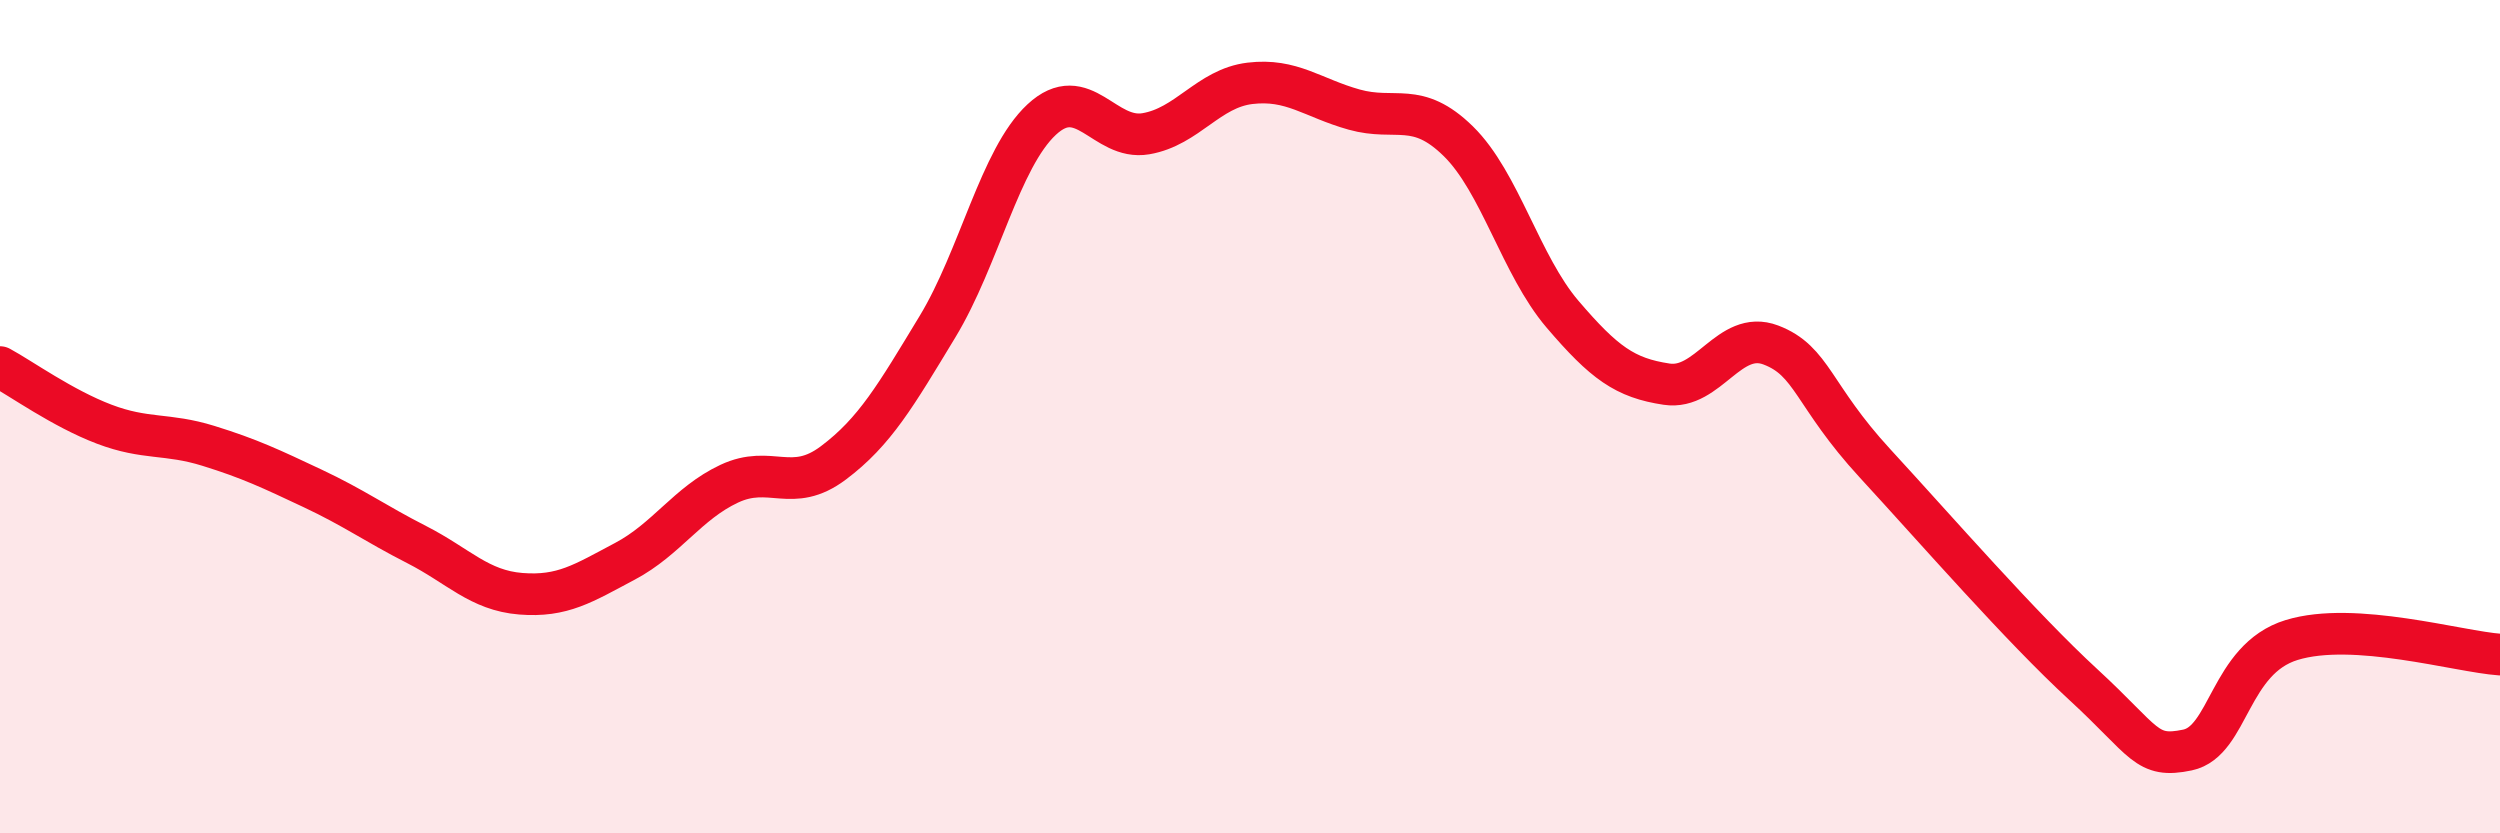
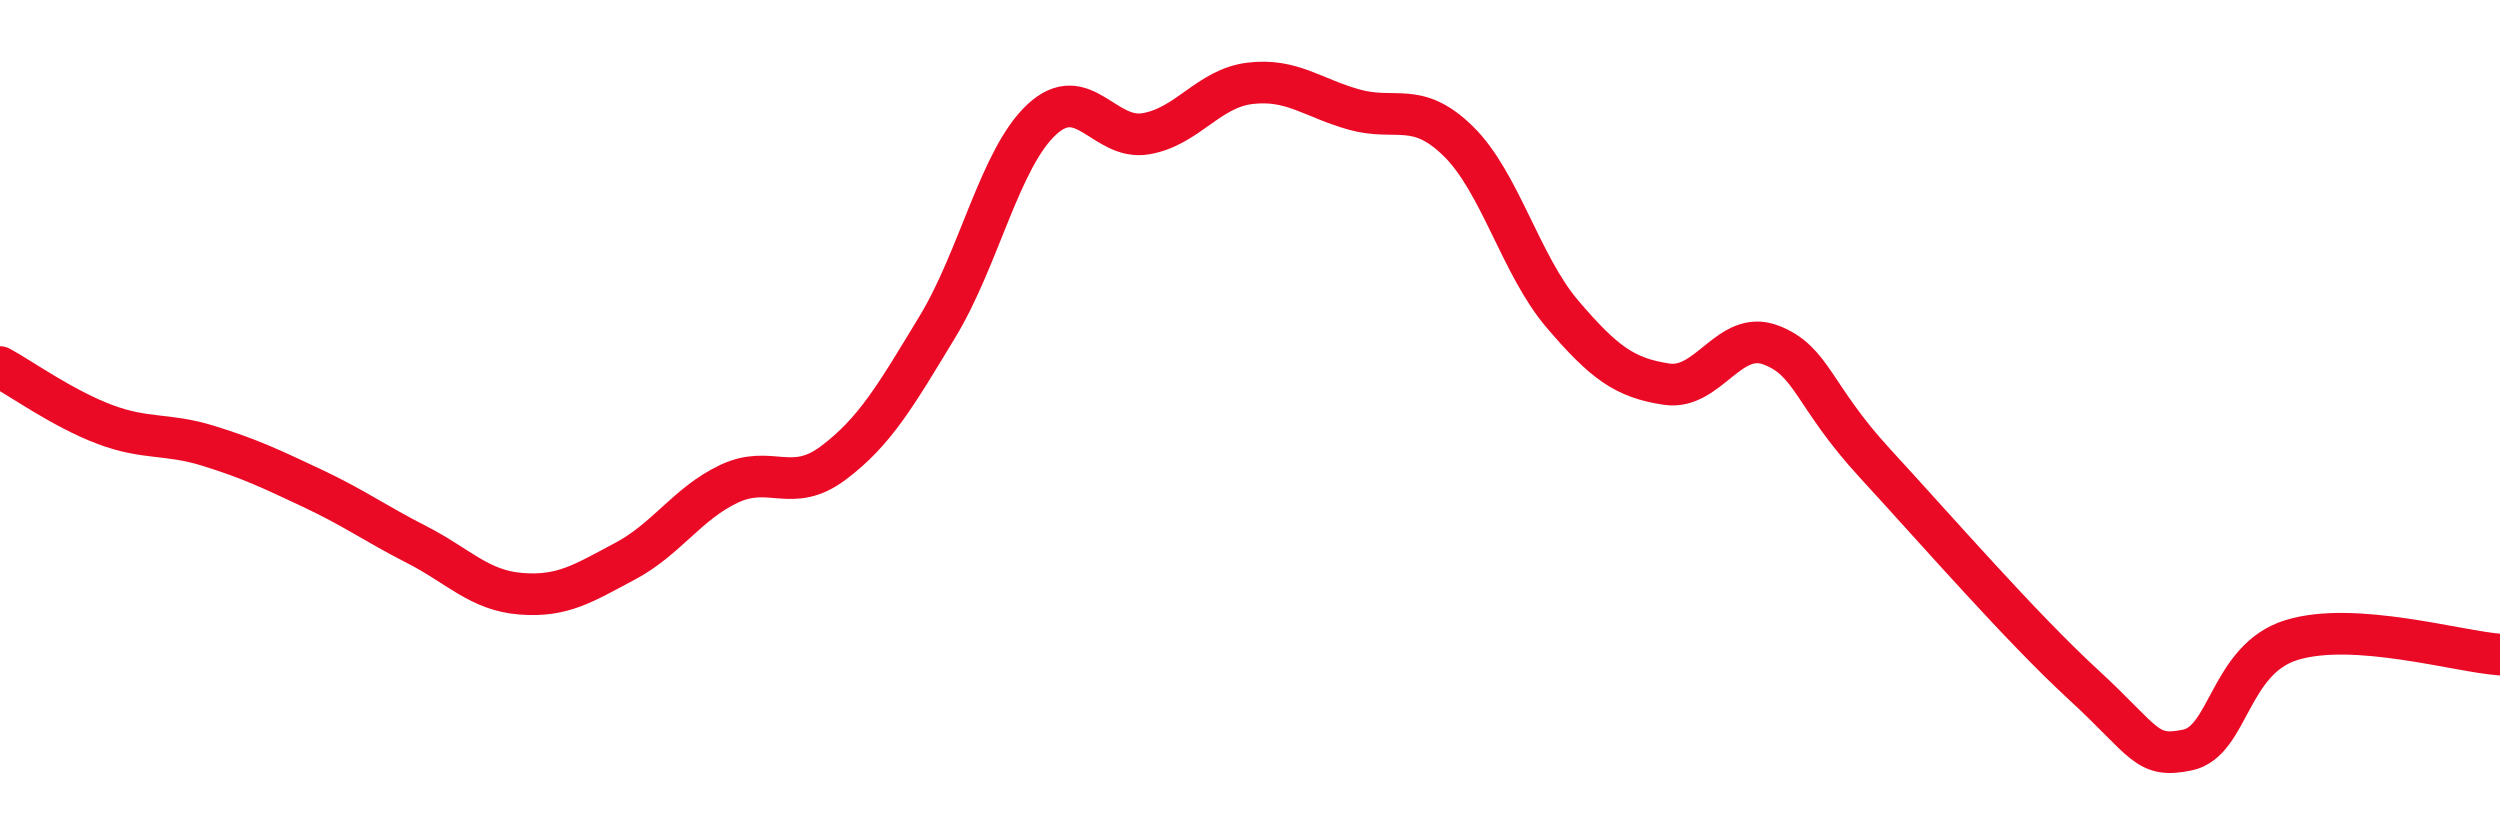
<svg xmlns="http://www.w3.org/2000/svg" width="60" height="20" viewBox="0 0 60 20">
-   <path d="M 0,8.81 C 0.5,9.08 1.5,9.8 2.5,10.18 C 3.5,10.56 4,10.39 5,10.7 C 6,11.01 6.5,11.25 7.5,11.72 C 8.5,12.19 9,12.56 10,13.07 C 11,13.58 11.5,14.17 12.5,14.25 C 13.5,14.33 14,14 15,13.47 C 16,12.94 16.5,12.08 17.5,11.61 C 18.5,11.14 19,11.86 20,11.11 C 21,10.36 21.5,9.49 22.5,7.84 C 23.5,6.19 24,3.8 25,2.87 C 26,1.94 26.5,3.38 27.5,3.21 C 28.5,3.04 29,2.12 30,2 C 31,1.88 31.5,2.35 32.5,2.63 C 33.5,2.91 34,2.41 35,3.39 C 36,4.37 36.5,6.37 37.5,7.54 C 38.5,8.71 39,9.07 40,9.22 C 41,9.37 41.5,7.9 42.5,8.28 C 43.5,8.66 43.5,9.49 45,11.12 C 46.5,12.75 48.5,15.05 50,16.43 C 51.5,17.81 51.5,18.21 52.5,18 C 53.5,17.79 53.5,15.82 55,15.36 C 56.5,14.9 59,15.64 60,15.71L60 20L0 20Z" fill="#EB0A25" opacity="0.1" stroke-linecap="round" stroke-linejoin="round" />
  <path d="M 0,8.81 C 0.5,9.08 1.5,9.8 2.5,10.18 C 3.5,10.56 4,10.39 5,10.7 C 6,11.01 6.5,11.25 7.5,11.72 C 8.5,12.19 9,12.56 10,13.07 C 11,13.58 11.5,14.17 12.5,14.25 C 13.5,14.33 14,14 15,13.47 C 16,12.94 16.5,12.08 17.5,11.61 C 18.5,11.14 19,11.86 20,11.11 C 21,10.36 21.5,9.49 22.5,7.84 C 23.5,6.19 24,3.8 25,2.87 C 26,1.94 26.5,3.38 27.5,3.21 C 28.5,3.04 29,2.12 30,2 C 31,1.88 31.5,2.35 32.5,2.63 C 33.5,2.91 34,2.41 35,3.39 C 36,4.37 36.5,6.37 37.5,7.54 C 38.5,8.71 39,9.07 40,9.22 C 41,9.37 41.5,7.9 42.5,8.28 C 43.5,8.66 43.5,9.49 45,11.12 C 46.5,12.75 48.5,15.05 50,16.43 C 51.5,17.81 51.5,18.21 52.5,18 C 53.5,17.79 53.5,15.82 55,15.36 C 56.5,14.9 59,15.64 60,15.71" stroke="#EB0A25" stroke-width="1" fill="none" stroke-linecap="round" stroke-linejoin="round" />
</svg>